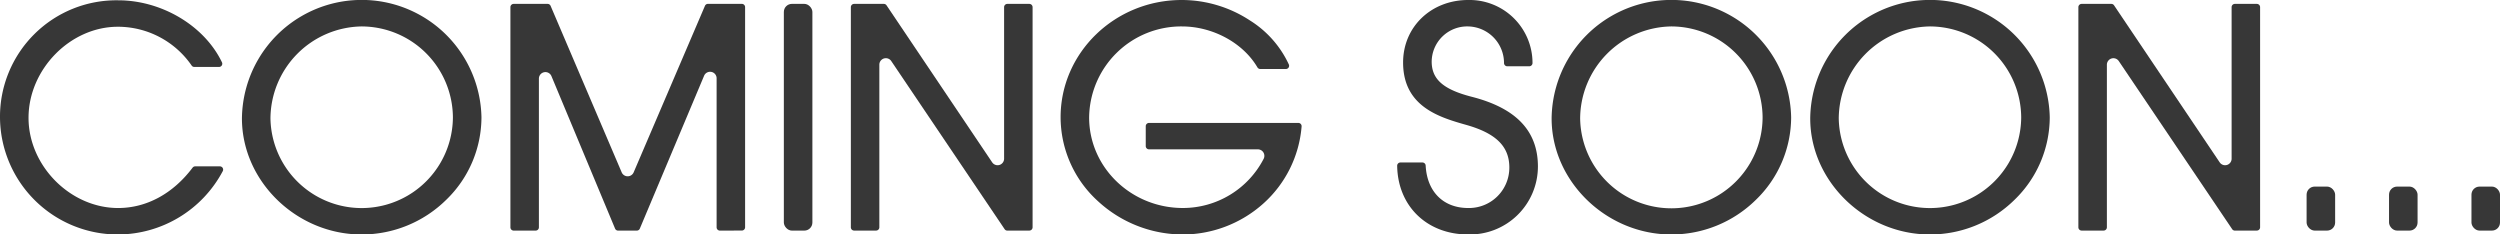
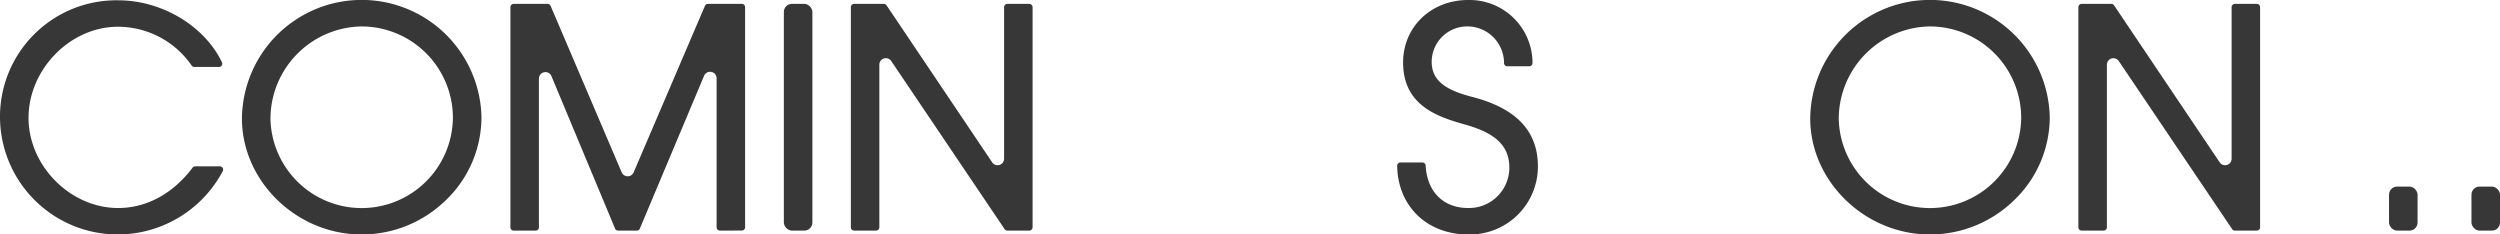
<svg xmlns="http://www.w3.org/2000/svg" width="463.872" height="43.506" viewBox="0 0 463.872 43.506">
  <defs>
    <clipPath id="clip-path">
      <rect width="463.872" height="43.506" fill="#373737" />
    </clipPath>
  </defs>
  <g clip-path="url(#clip-path)">
    <path d="M21.974,43.588A21.862,21.862,0,0,1,0,21.89,21.6,21.6,0,0,1,21.918.138c8.095,0,16.016,4.728,19.264,11.5a.6.6,0,0,1-.545.866H36.054a.6.6,0,0,1-.5-.268A16.618,16.618,0,0,0,21.863,5.046c-8.826,0-16.568,7.9-16.568,16.9,0,8.914,7.768,16.733,16.623,16.733,5.275,0,10.183-2.66,13.819-7.49a.614.614,0,0,1,.483-.241H40.8a.617.617,0,0,1,.522.3.611.611,0,0,1,.006.6,22.1,22.1,0,0,1-19.357,11.74" transform="translate(0 -0.082)" fill="#373737" />
    <path d="M133.571,43.506c-12.031,0-22.195-9.86-22.195-21.532a22.225,22.225,0,0,1,44.444-.221,21.35,21.35,0,0,1-6.553,15.334,22.321,22.321,0,0,1-15.7,6.419m-.055-38.6a17.183,17.183,0,0,0-16.844,17.065,16.928,16.928,0,0,0,33.853-.166,16.974,16.974,0,0,0-17.009-16.9" transform="translate(-66.485)" fill="#373737" />
    <path d="M273.814,43.852a.605.605,0,0,1-.6-.6V15.592a1.209,1.209,0,0,0-2.324-.468L258.966,43.481a.6.6,0,0,1-.557.37H254.93a.6.6,0,0,1-.558-.372L242.565,15.185a1.209,1.209,0,0,0-2.325.466v27.6a.605.605,0,0,1-.6.6h-4.086a.605.605,0,0,1-.6-.6V2.387a.605.605,0,0,1,.6-.6h6.3a.6.6,0,0,1,.557.368l13.188,30.887a1.21,1.21,0,0,0,1.111.734h0a1.21,1.21,0,0,0,1.112-.733L271.05,2.148a.6.6,0,0,1,.556-.366H277.9a.605.605,0,0,1,.6.6v40.86a.605.605,0,0,1-.6.6Z" transform="translate(-140.247 -1.064)" fill="#373737" />
    <rect width="5.295" height="42.07" rx="1.5" transform="translate(145.442 0.718)" fill="#373737" />
    <path d="M420.707,43.852a.6.6,0,0,1-.5-.267l-21.033-31.19a1.209,1.209,0,0,0-2.212.676V43.247a.605.605,0,0,1-.6.6h-4.086a.605.605,0,0,1-.6-.6V2.387a.605.605,0,0,1,.6-.6h5.522a.6.6,0,0,1,.5.267l19.6,29.133a1.209,1.209,0,0,0,2.212-.675V2.387a.605.605,0,0,1,.6-.6h4.086a.605.605,0,0,1,.6.6v40.86a.605.605,0,0,1-.6.6Z" transform="translate(-233.801 -1.064)" fill="#373737" />
-     <path d="M510.773,43.506A23.267,23.267,0,0,1,495.2,37.348a21.052,21.052,0,0,1-6.952-15.595C488.247,9.758,498.327,0,510.717,0A23.116,23.116,0,0,1,523.4,3.809a19.06,19.06,0,0,1,7.2,8.16.6.6,0,0,1-.558.836h-4.749a.616.616,0,0,1-.522-.3c-2.663-4.544-8.29-7.6-14-7.6a17.087,17.087,0,0,0-17.23,16.9c0,9.258,7.8,16.789,17.4,16.789a16.873,16.873,0,0,0,14.993-9.146,1.209,1.209,0,0,0-1.088-1.738h-20.2a.605.605,0,0,1-.6-.6v-3.7a.605.605,0,0,1,.6-.6h27.719a.6.6,0,0,1,.6.653,21.52,21.52,0,0,1-7.058,14.266,22.486,22.486,0,0,1-15.135,5.782" transform="translate(-291.454)" fill="#373737" />
    <path d="M656.382,43.506c-7.655,0-13.08-5.24-13.194-12.743a.6.6,0,0,1,.6-.614h4.086a.6.6,0,0,1,.6.573c.256,4.858,3.283,7.875,7.9,7.875A7.488,7.488,0,0,0,664,31.084c0-3.875-2.42-6.3-7.846-7.867-5.012-1.418-11.867-3.358-11.867-11.624,0-6.609,5.2-11.593,12.089-11.593a11.69,11.69,0,0,1,11.924,11.7.605.605,0,0,1-.6.6h-4.086a.605.605,0,0,1-.6-.6,6.8,6.8,0,0,0-6.629-6.795,6.59,6.59,0,0,0-6.794,6.518c0,3.285,2.156,5.179,7.442,6.538,8.257,2.116,12.27,6.353,12.27,12.954a12.62,12.62,0,0,1-12.918,12.587" transform="translate(-383.944)" fill="#373737" />
-     <path d="M736.481,43.506c-12.031,0-22.195-9.86-22.195-21.532a22.225,22.225,0,0,1,44.444-.221,21.352,21.352,0,0,1-6.552,15.334,22.323,22.323,0,0,1-15.7,6.419m-.055-38.6a17.183,17.183,0,0,0-16.844,17.065,16.928,16.928,0,0,0,33.854-.166,16.974,16.974,0,0,0-17.01-16.9" transform="translate(-426.385)" fill="#373737" />
    <path d="M855.529,43.506c-12.031,0-22.195-9.86-22.195-21.532a22.225,22.225,0,0,1,44.444-.221,21.352,21.352,0,0,1-6.552,15.334,22.323,22.323,0,0,1-15.7,6.419m-.055-38.6a17.183,17.183,0,0,0-16.844,17.065,16.928,16.928,0,0,0,33.853-.166,16.974,16.974,0,0,0-17.009-16.9" transform="translate(-497.449)" fill="#373737" />
    <path d="M985.806,43.852a.6.6,0,0,1-.5-.267L964.272,12.4a1.209,1.209,0,0,0-2.212.676V43.247a.605.605,0,0,1-.6.6H957.37a.605.605,0,0,1-.6-.6V2.387a.605.605,0,0,1,.6-.6h5.521a.605.605,0,0,1,.5.267l19.6,29.134a1.209,1.209,0,0,0,2.212-.675V2.387a.605.605,0,0,1,.6-.6h4.086a.605.605,0,0,1,.6.6v40.86a.605.605,0,0,1-.6.6Z" transform="translate(-571.13 -1.064)" fill="#373737" />
-     <rect width="5.295" height="8.166" rx="1.5" transform="translate(427.987 34.621)" fill="#373737" />
    <rect width="5.295" height="8.166" rx="1.5" transform="translate(443.282 34.621)" fill="#373737" />
    <rect width="5.295" height="8.166" rx="1.5" transform="translate(458.577 34.621)" fill="#373737" />
  </g>
</svg>